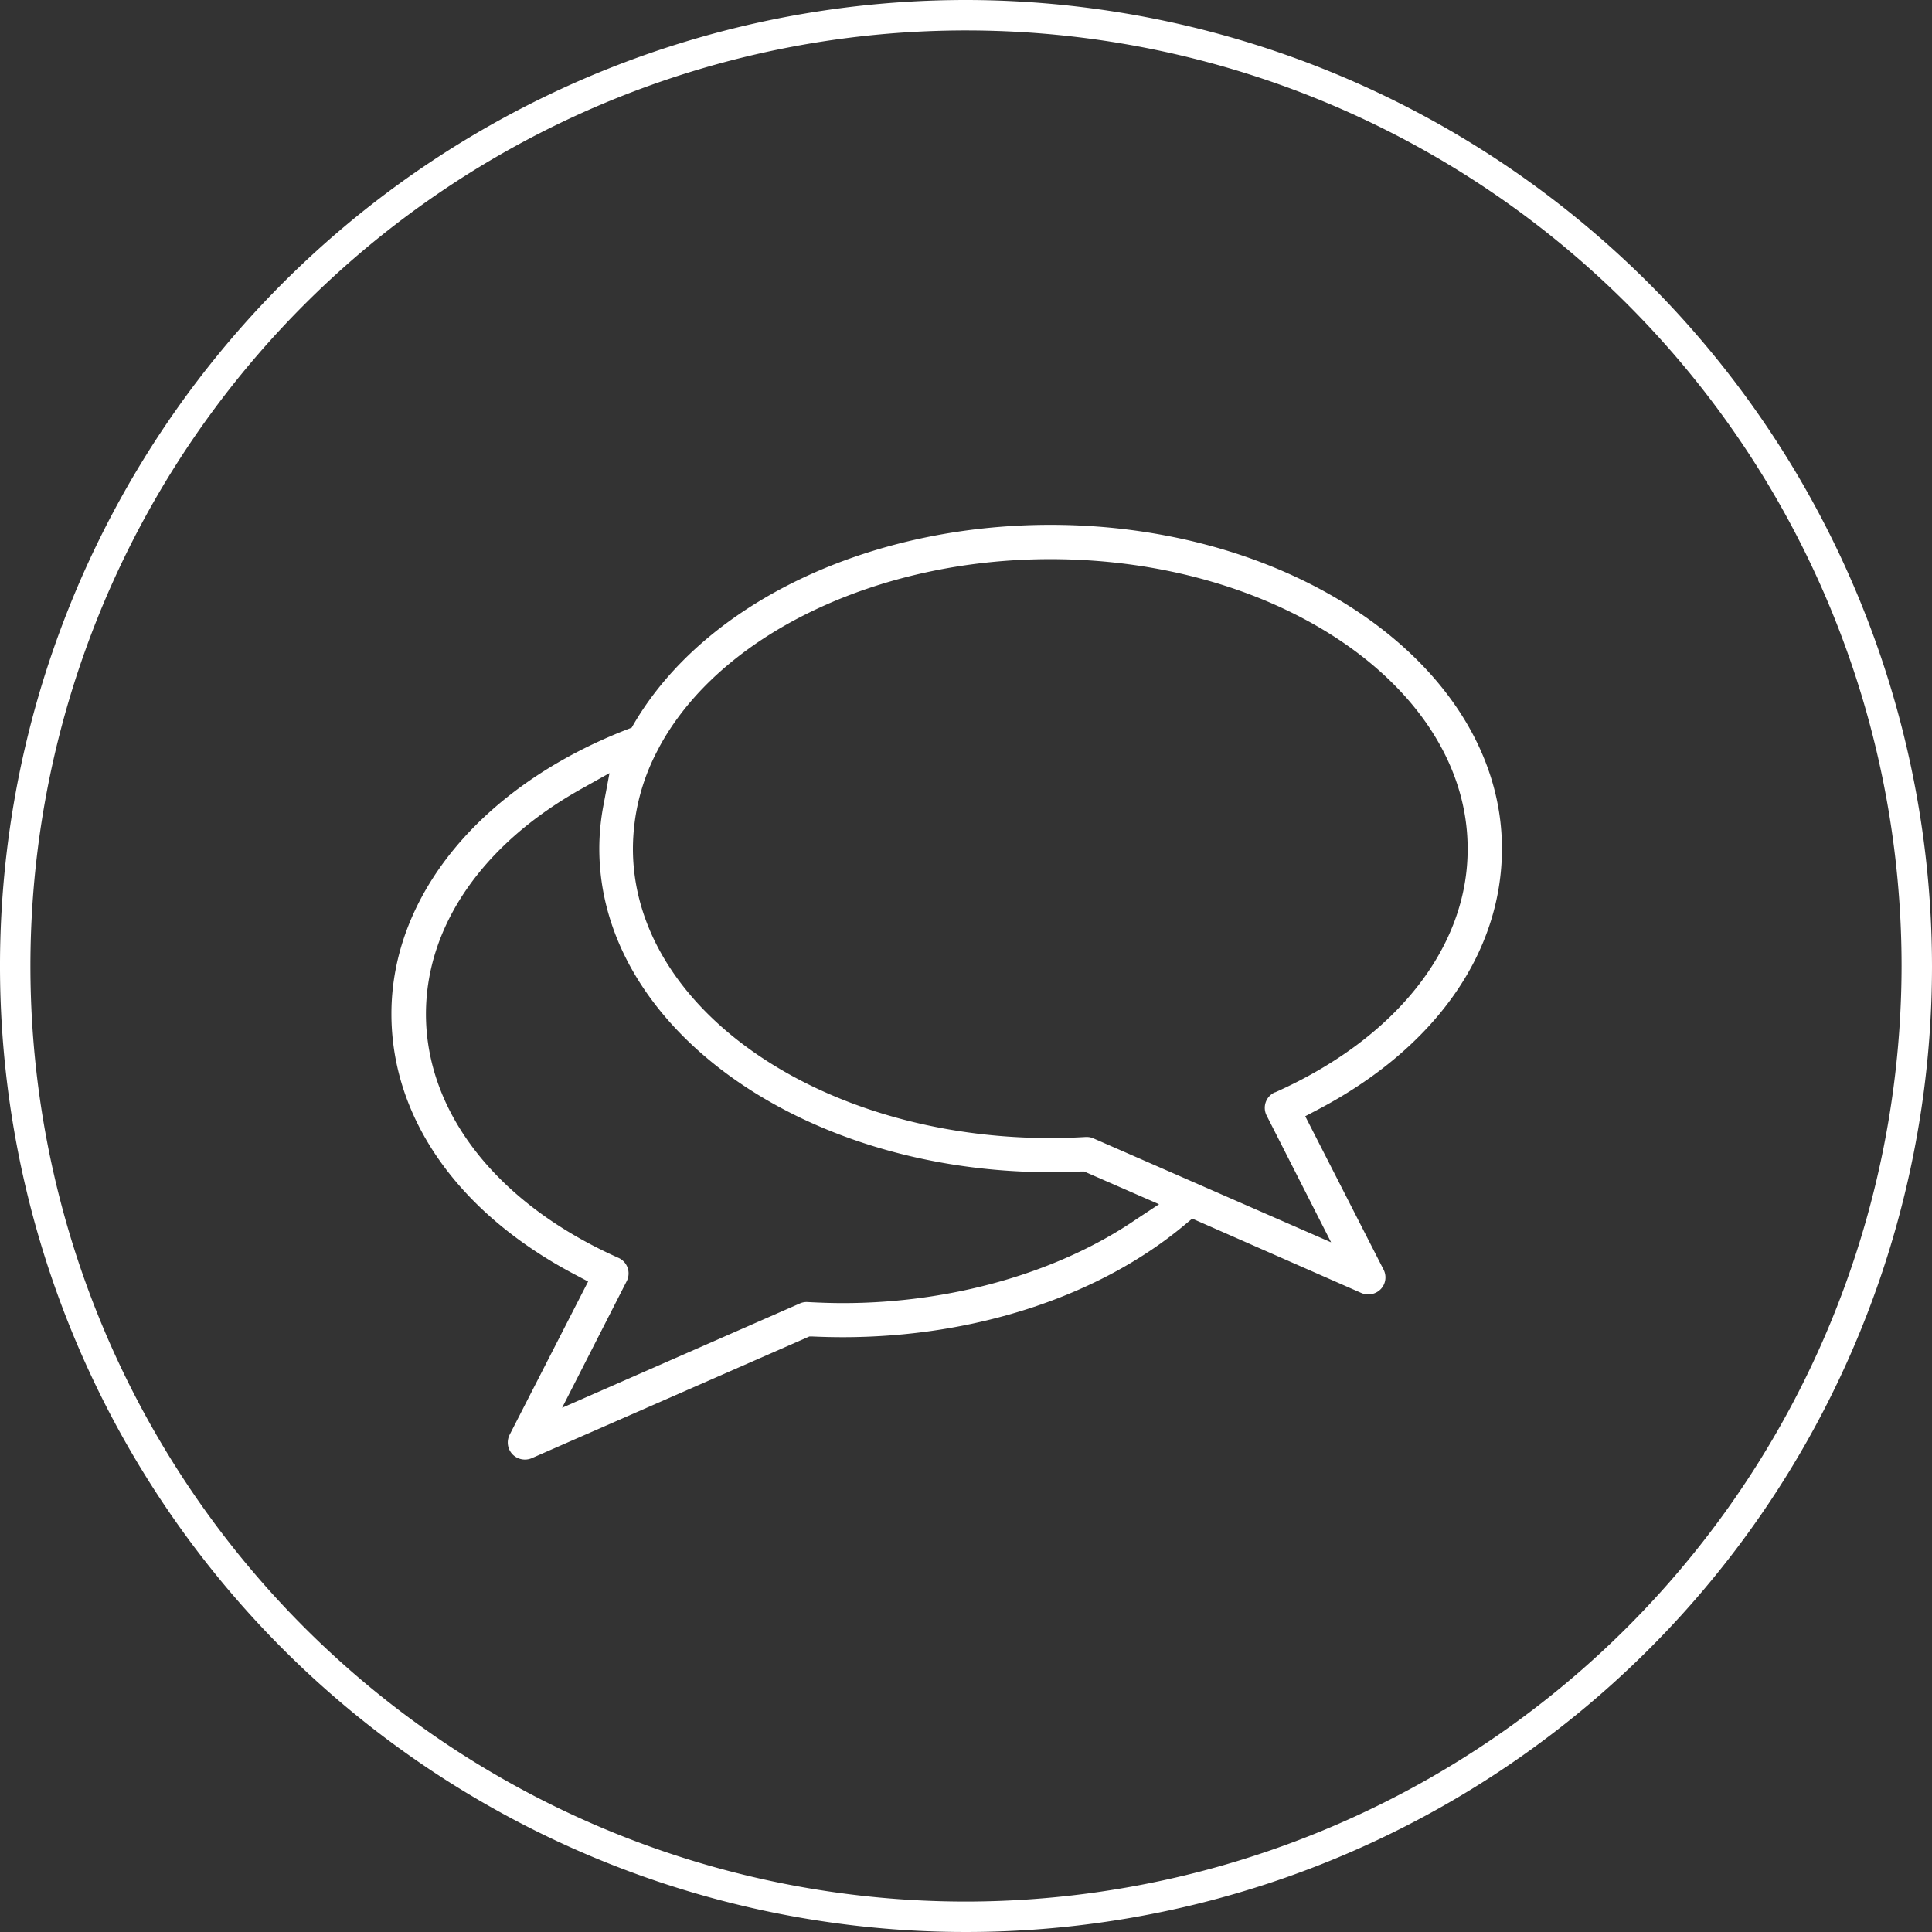
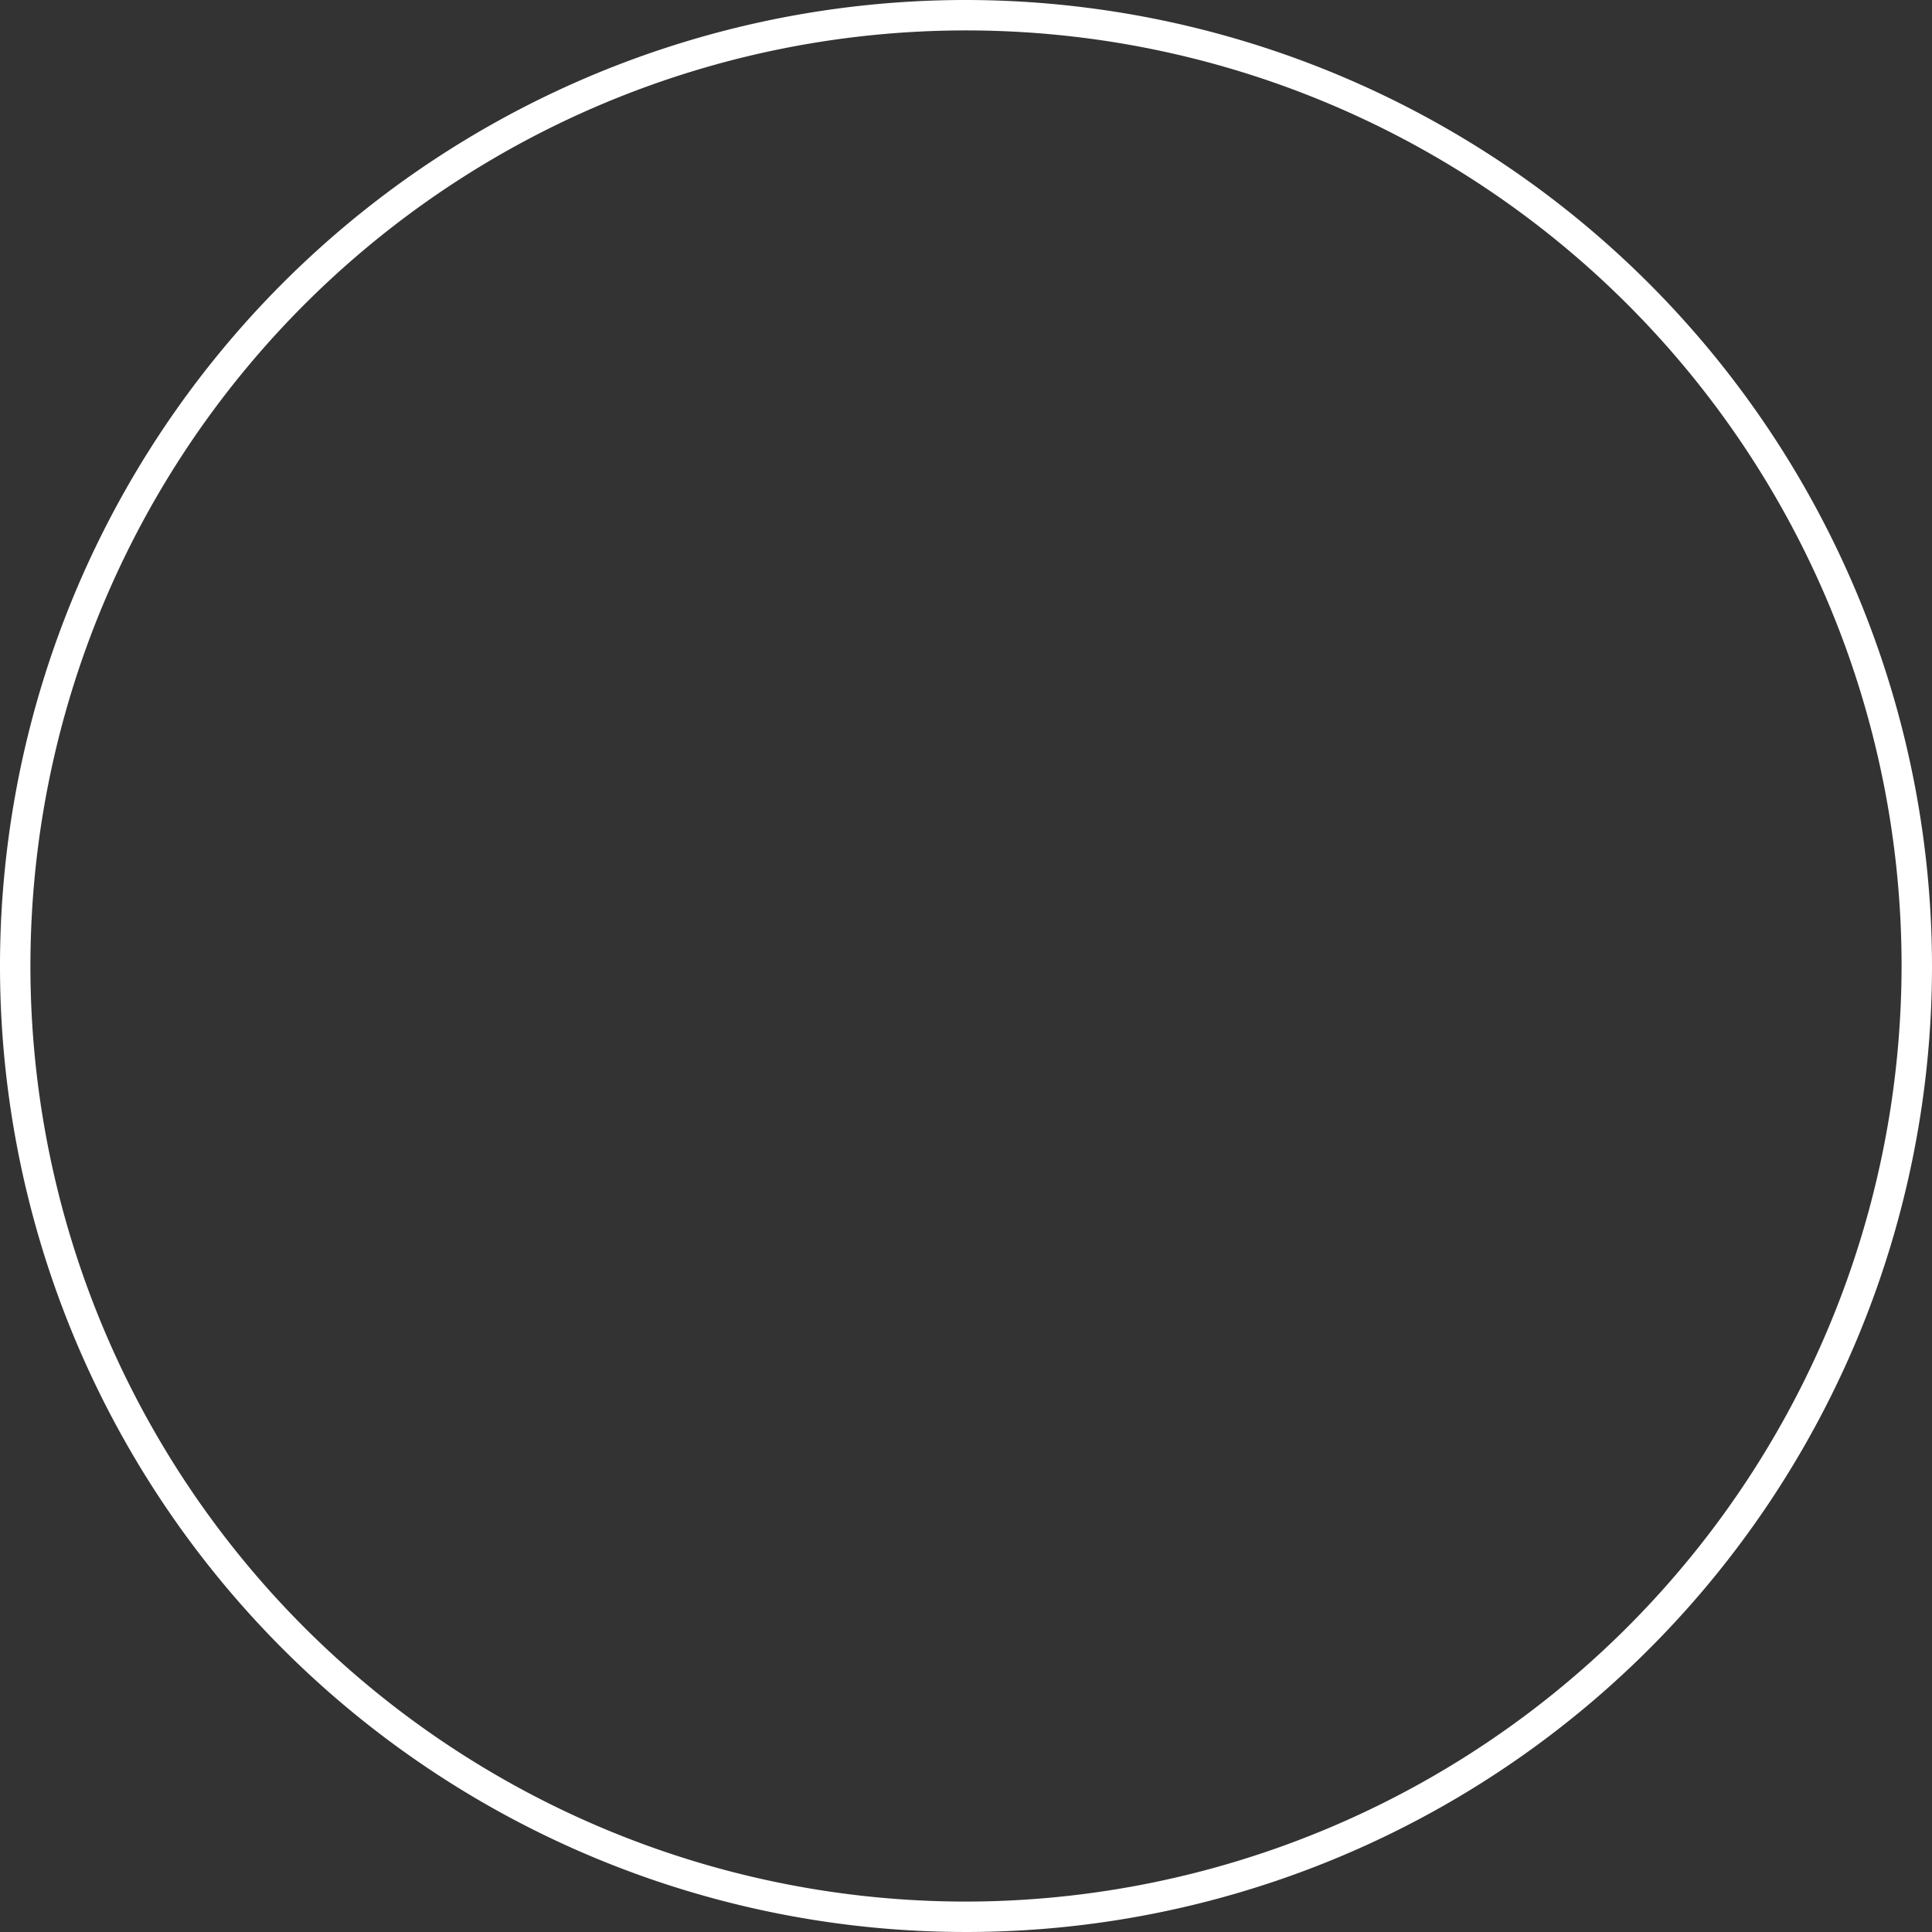
<svg xmlns="http://www.w3.org/2000/svg" width="140" height="140" viewBox="0 0 254 254">
  <rect x="0" y="0" width="254" height="254" fill="#333333" stroke="none" />
  <defs>
    <style>.cls-1{fill:#fff;}</style>
  </defs>
  <g id="Ebene_2" data-name="Ebene 2">
    <g id="Ebene_1-2" data-name="Ebene 1">
      <path class="cls-1" d="M127,0A127,127,0,1,0,254,127,127.14,127.14,0,0,0,127,0Zm0,250A123,123,0,1,1,250,127,123.14,123.14,0,0,1,127,250Z" />
-       <path class="cls-1" d="M138.1,69c-23.89,0-45.36,10.23-54.71,26.07l-.35.6-.65.25c-19.08,7.44-30.93,21.76-30.93,37.37,0,13.71,8.79,26.2,24.12,34.27l1.74.92L67,188.63a2.25,2.25,0,0,0,.37,2.56,2.28,2.28,0,0,0,2.53.52l36.5-16,.46,0c1.38.06,2.66.09,3.93.09,17.37,0,33.78-5.39,45-14.8l.95-.79L179,170a2.29,2.29,0,0,0,2.53-.52,2.24,2.24,0,0,0,.37-2.56L171.6,146.75l1.75-.92c15.32-8.07,24.11-20.56,24.11-34.26C197.46,88.11,170.83,69,138.1,69Zm11.25,91.32c-10.24,7-24.28,11-38.52,11-1.46,0-3-.05-4.68-.14a2.17,2.17,0,0,0-1,.19L73.9,185.08l8.49-16.64a2.24,2.24,0,0,0-1.08-3.07C65.43,158.3,56,146.32,56,133.31c0-11.54,7.44-22.32,20.4-29.58l3.73-2.09-.79,4.21a30.58,30.58,0,0,0-.55,5.72c0,23.46,26.63,42.54,59.36,42.54,1.29,0,2.61,0,3.92-.09l.47,0,9.84,4.3Zm18.27-16.72a2.23,2.23,0,0,0-1.09,3.07L175,163.33l-31.23-13.66a2.11,2.11,0,0,0-.9-.19h-.14c-1.54.09-3.11.14-4.65.14-30.26,0-54.87-17.07-54.87-38.05a27.8,27.8,0,0,1,3.23-12.9,2,2,0,0,0,.15-.29l.08-.16c8-14.79,28.63-24.71,51.41-24.71,30.26,0,54.87,17.07,54.87,38.06C193,124.57,183.49,136.55,167.62,143.62Z" />
    </g>
  </g>
</svg>